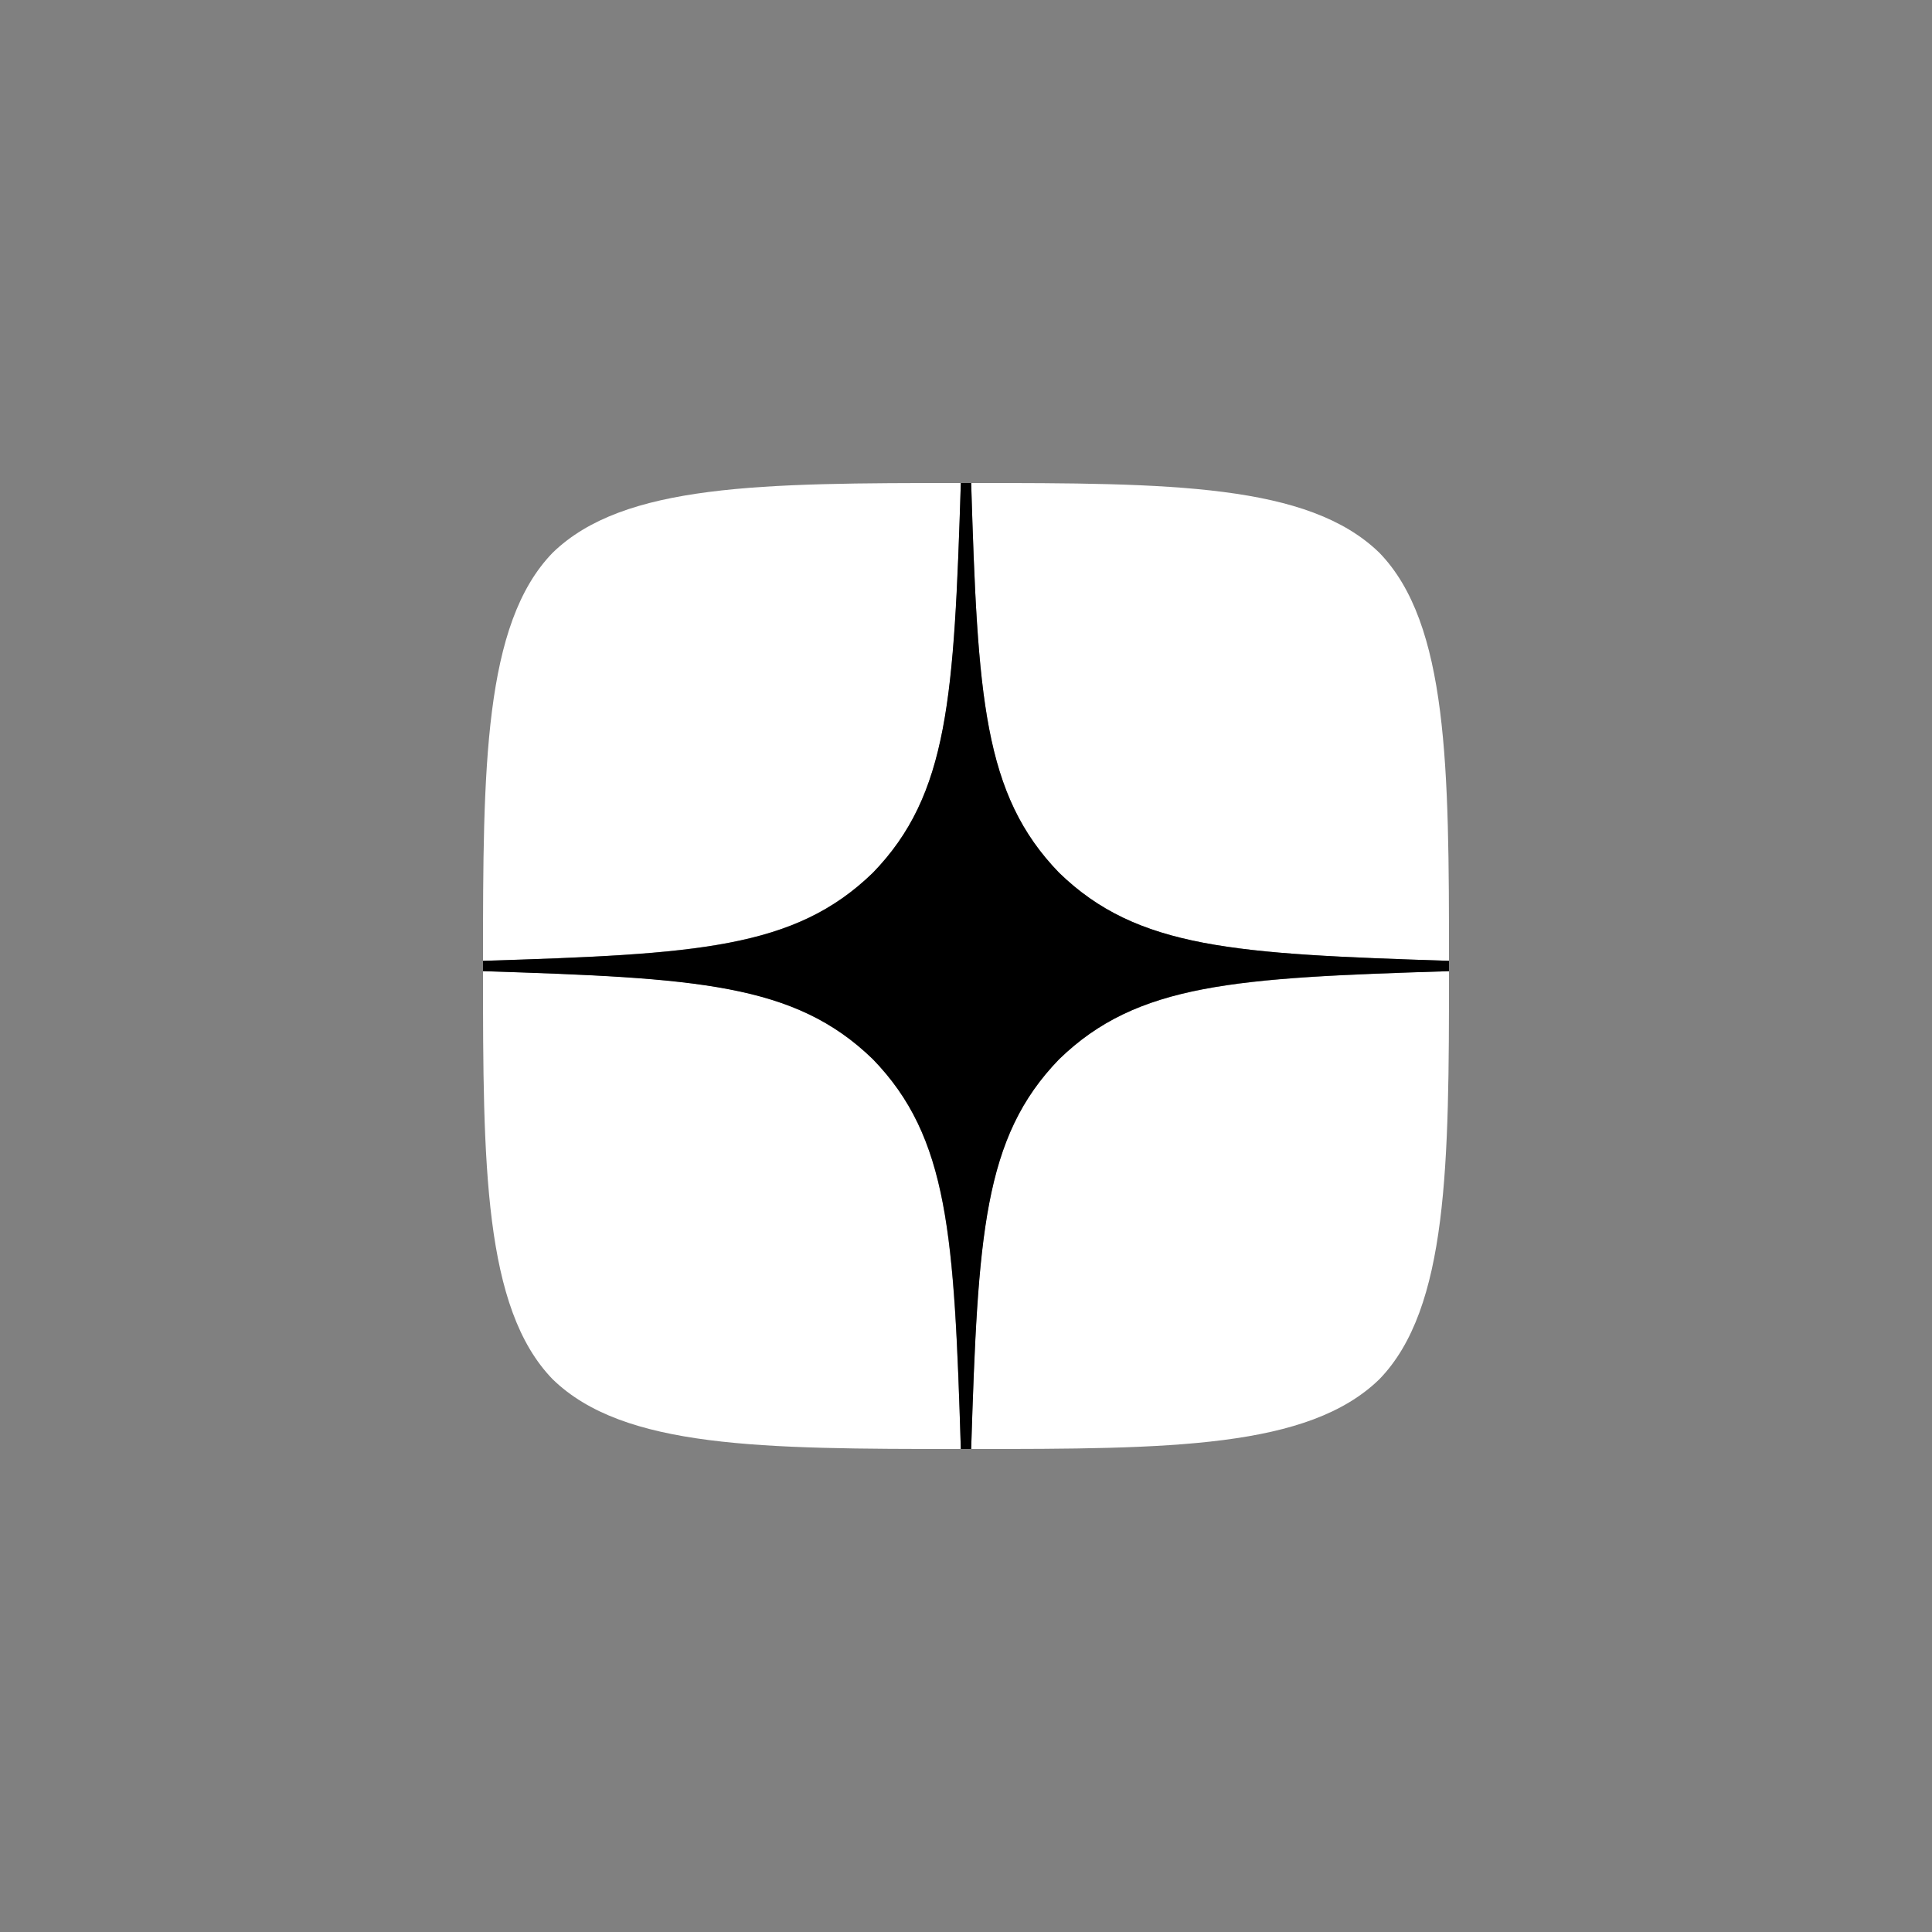
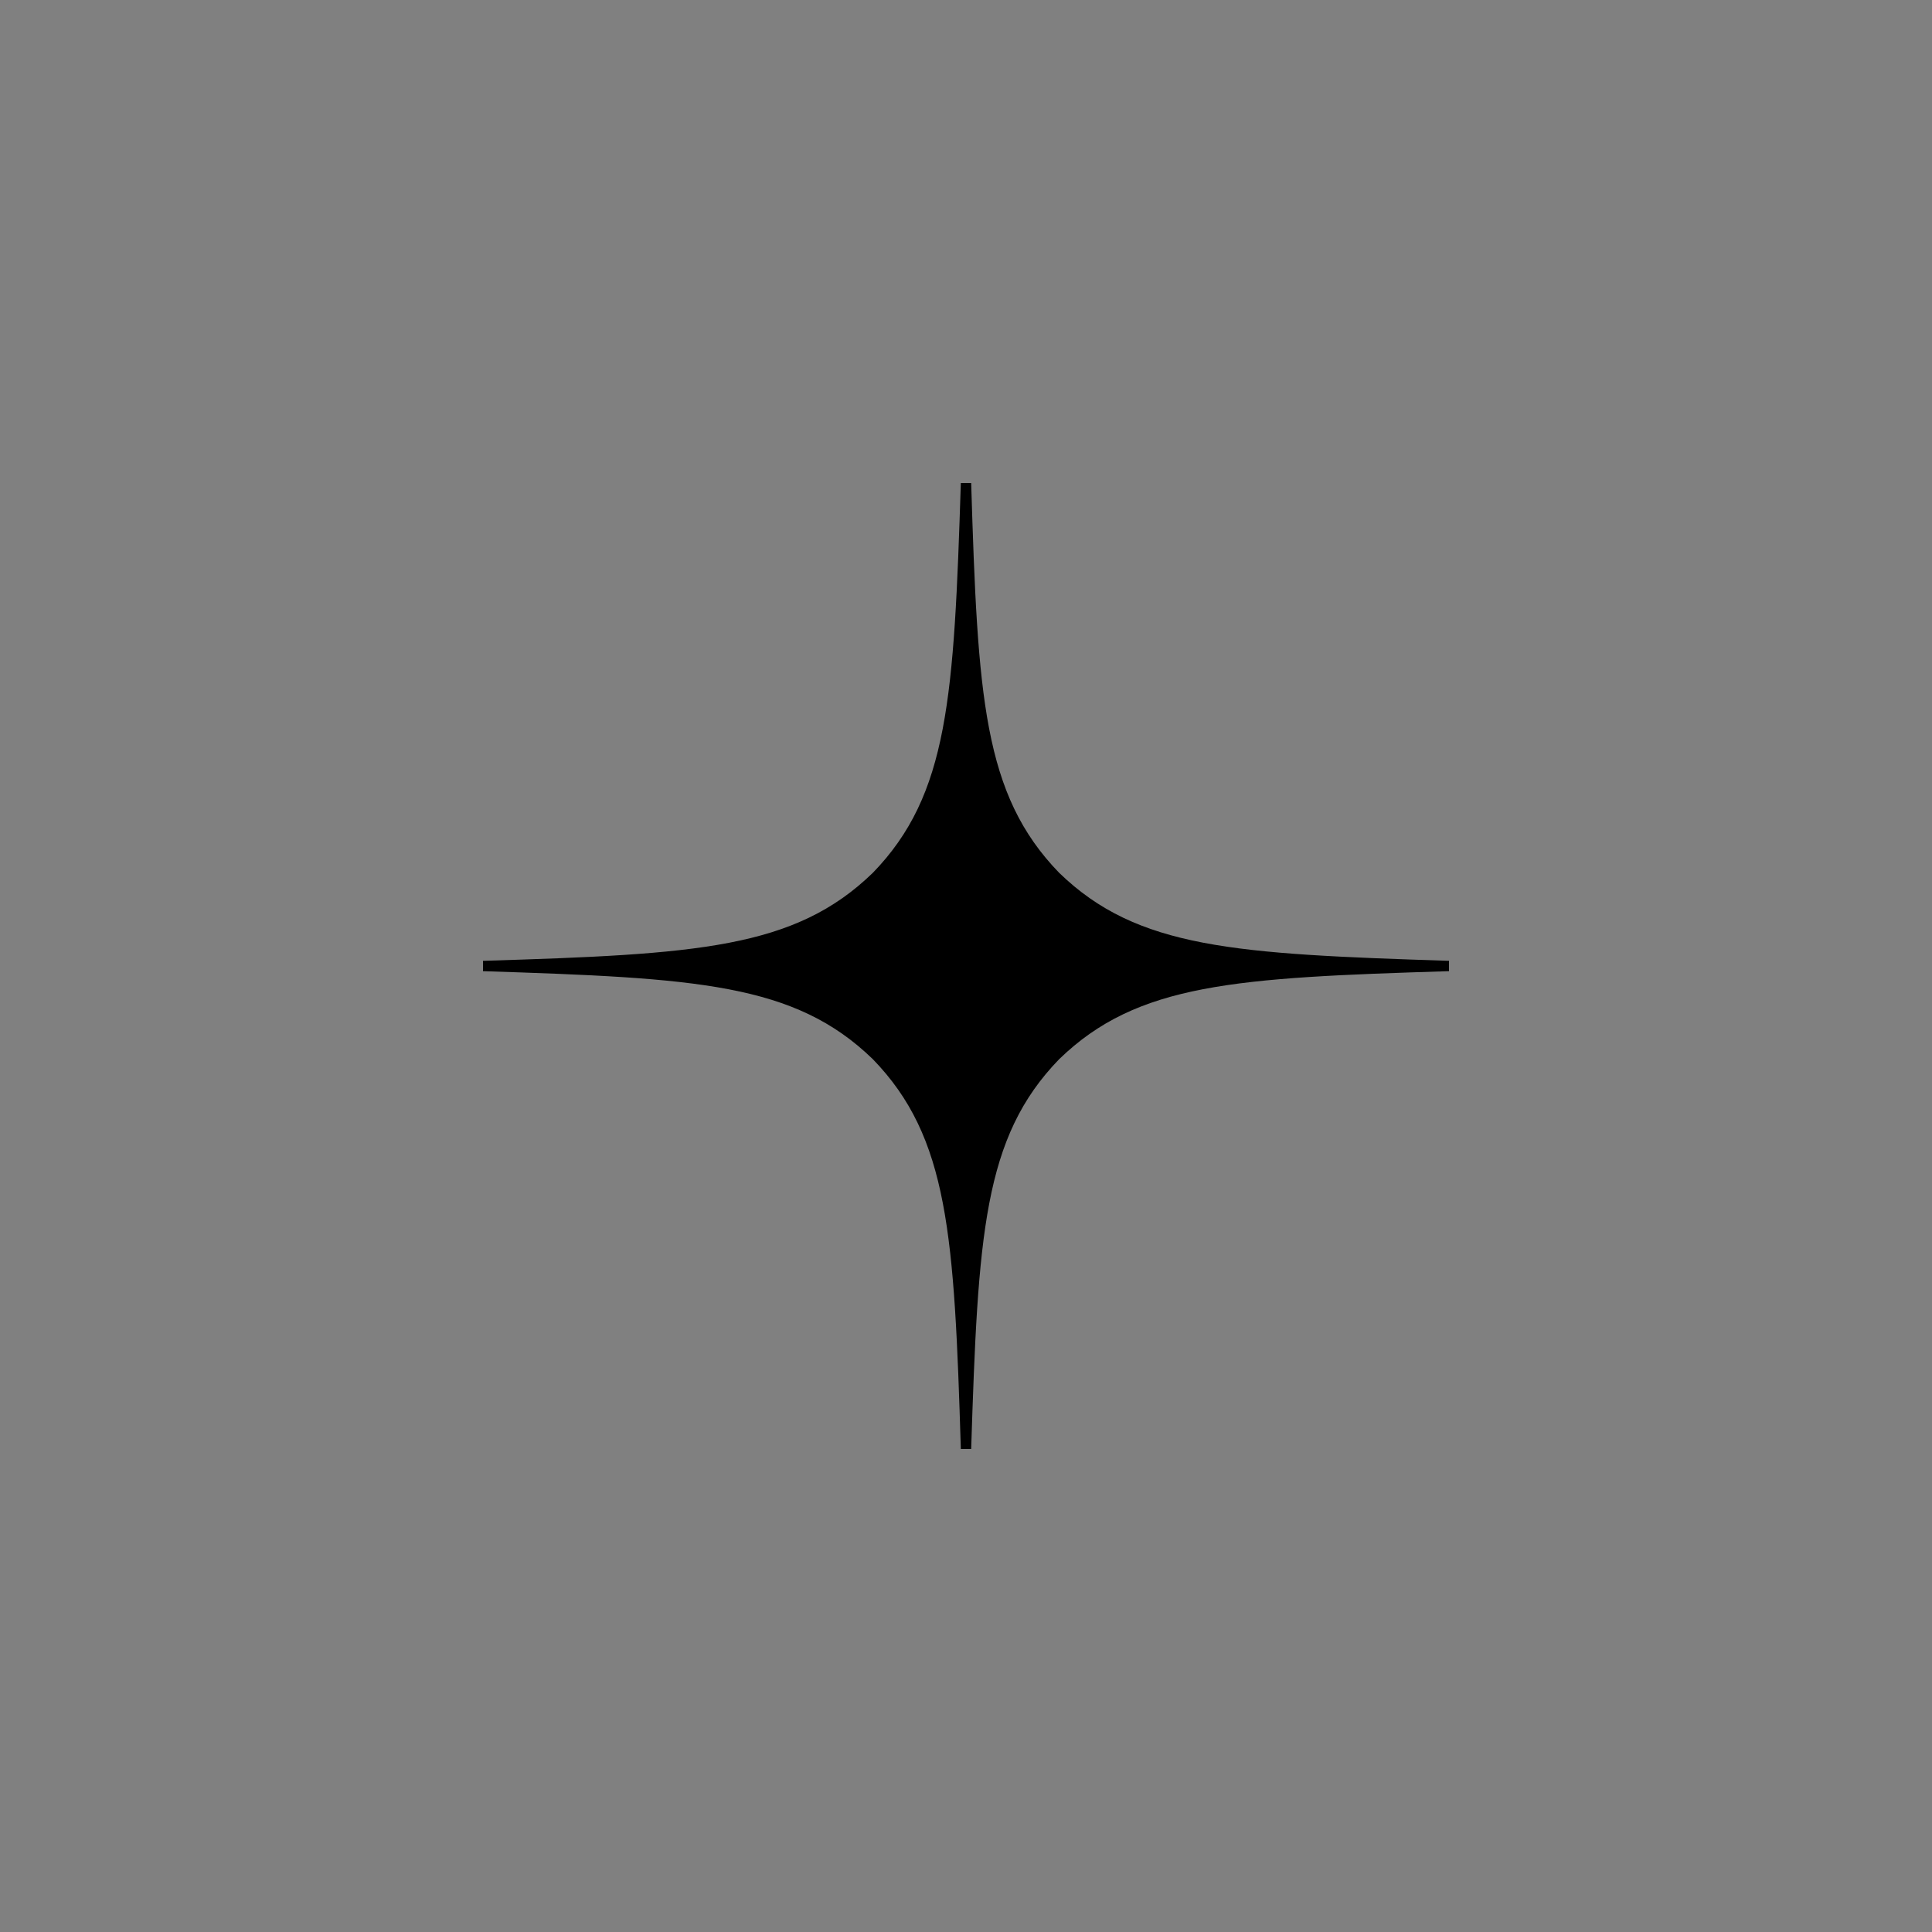
<svg xmlns="http://www.w3.org/2000/svg" width="40" height="40" viewBox="0 0 40 40" fill="none">
  <rect x="0" y="0" width="40" height="40" fill="#808080" stroke="none" />
-   <path d="M0 20C0 8.954 8.954 0 20 0C31.046 0 40 8.954 40 20C40 31.046 31.046 40 20 40C8.954 40 0 31.046 0 20Z" fill="none" />
-   <path d="M21.929 21.929C20.357 23.55 20.243 25.571 20.107 30C24.236 30 27.086 29.986 28.557 28.557C29.986 27.086 30 24.1 30 20.107C25.571 20.25 23.55 20.357 21.929 21.929ZM10 20.107C10 24.1 10.014 27.086 11.443 28.557C12.914 29.986 15.764 30 19.893 30C19.75 25.571 19.643 23.55 18.071 21.929C16.45 20.357 14.429 20.243 10 20.107ZM19.893 10C15.771 10 12.914 10.014 11.443 11.443C10.014 12.914 10 15.9 10 19.893C14.429 19.75 16.45 19.643 18.071 18.071C19.643 16.45 19.757 14.429 19.893 10ZM21.929 18.071C20.357 16.45 20.243 14.429 20.107 10C24.236 10 27.086 10.014 28.557 11.443C29.986 12.914 30 15.9 30 19.893C25.571 19.75 23.55 19.643 21.929 18.071Z" fill="white" />
  <path d="M30 20.107V19.893C25.571 19.75 23.55 19.643 21.929 18.071C20.357 16.45 20.243 14.429 20.107 10H19.893C19.75 14.429 19.643 16.45 18.071 18.071C16.45 19.643 14.429 19.757 10 19.893V20.107C14.429 20.25 16.45 20.357 18.071 21.929C19.643 23.55 19.757 25.571 19.893 30H20.107C20.25 25.571 20.357 23.55 21.929 21.929C23.55 20.357 25.571 20.243 30 20.107Z" fill="black" />
</svg>